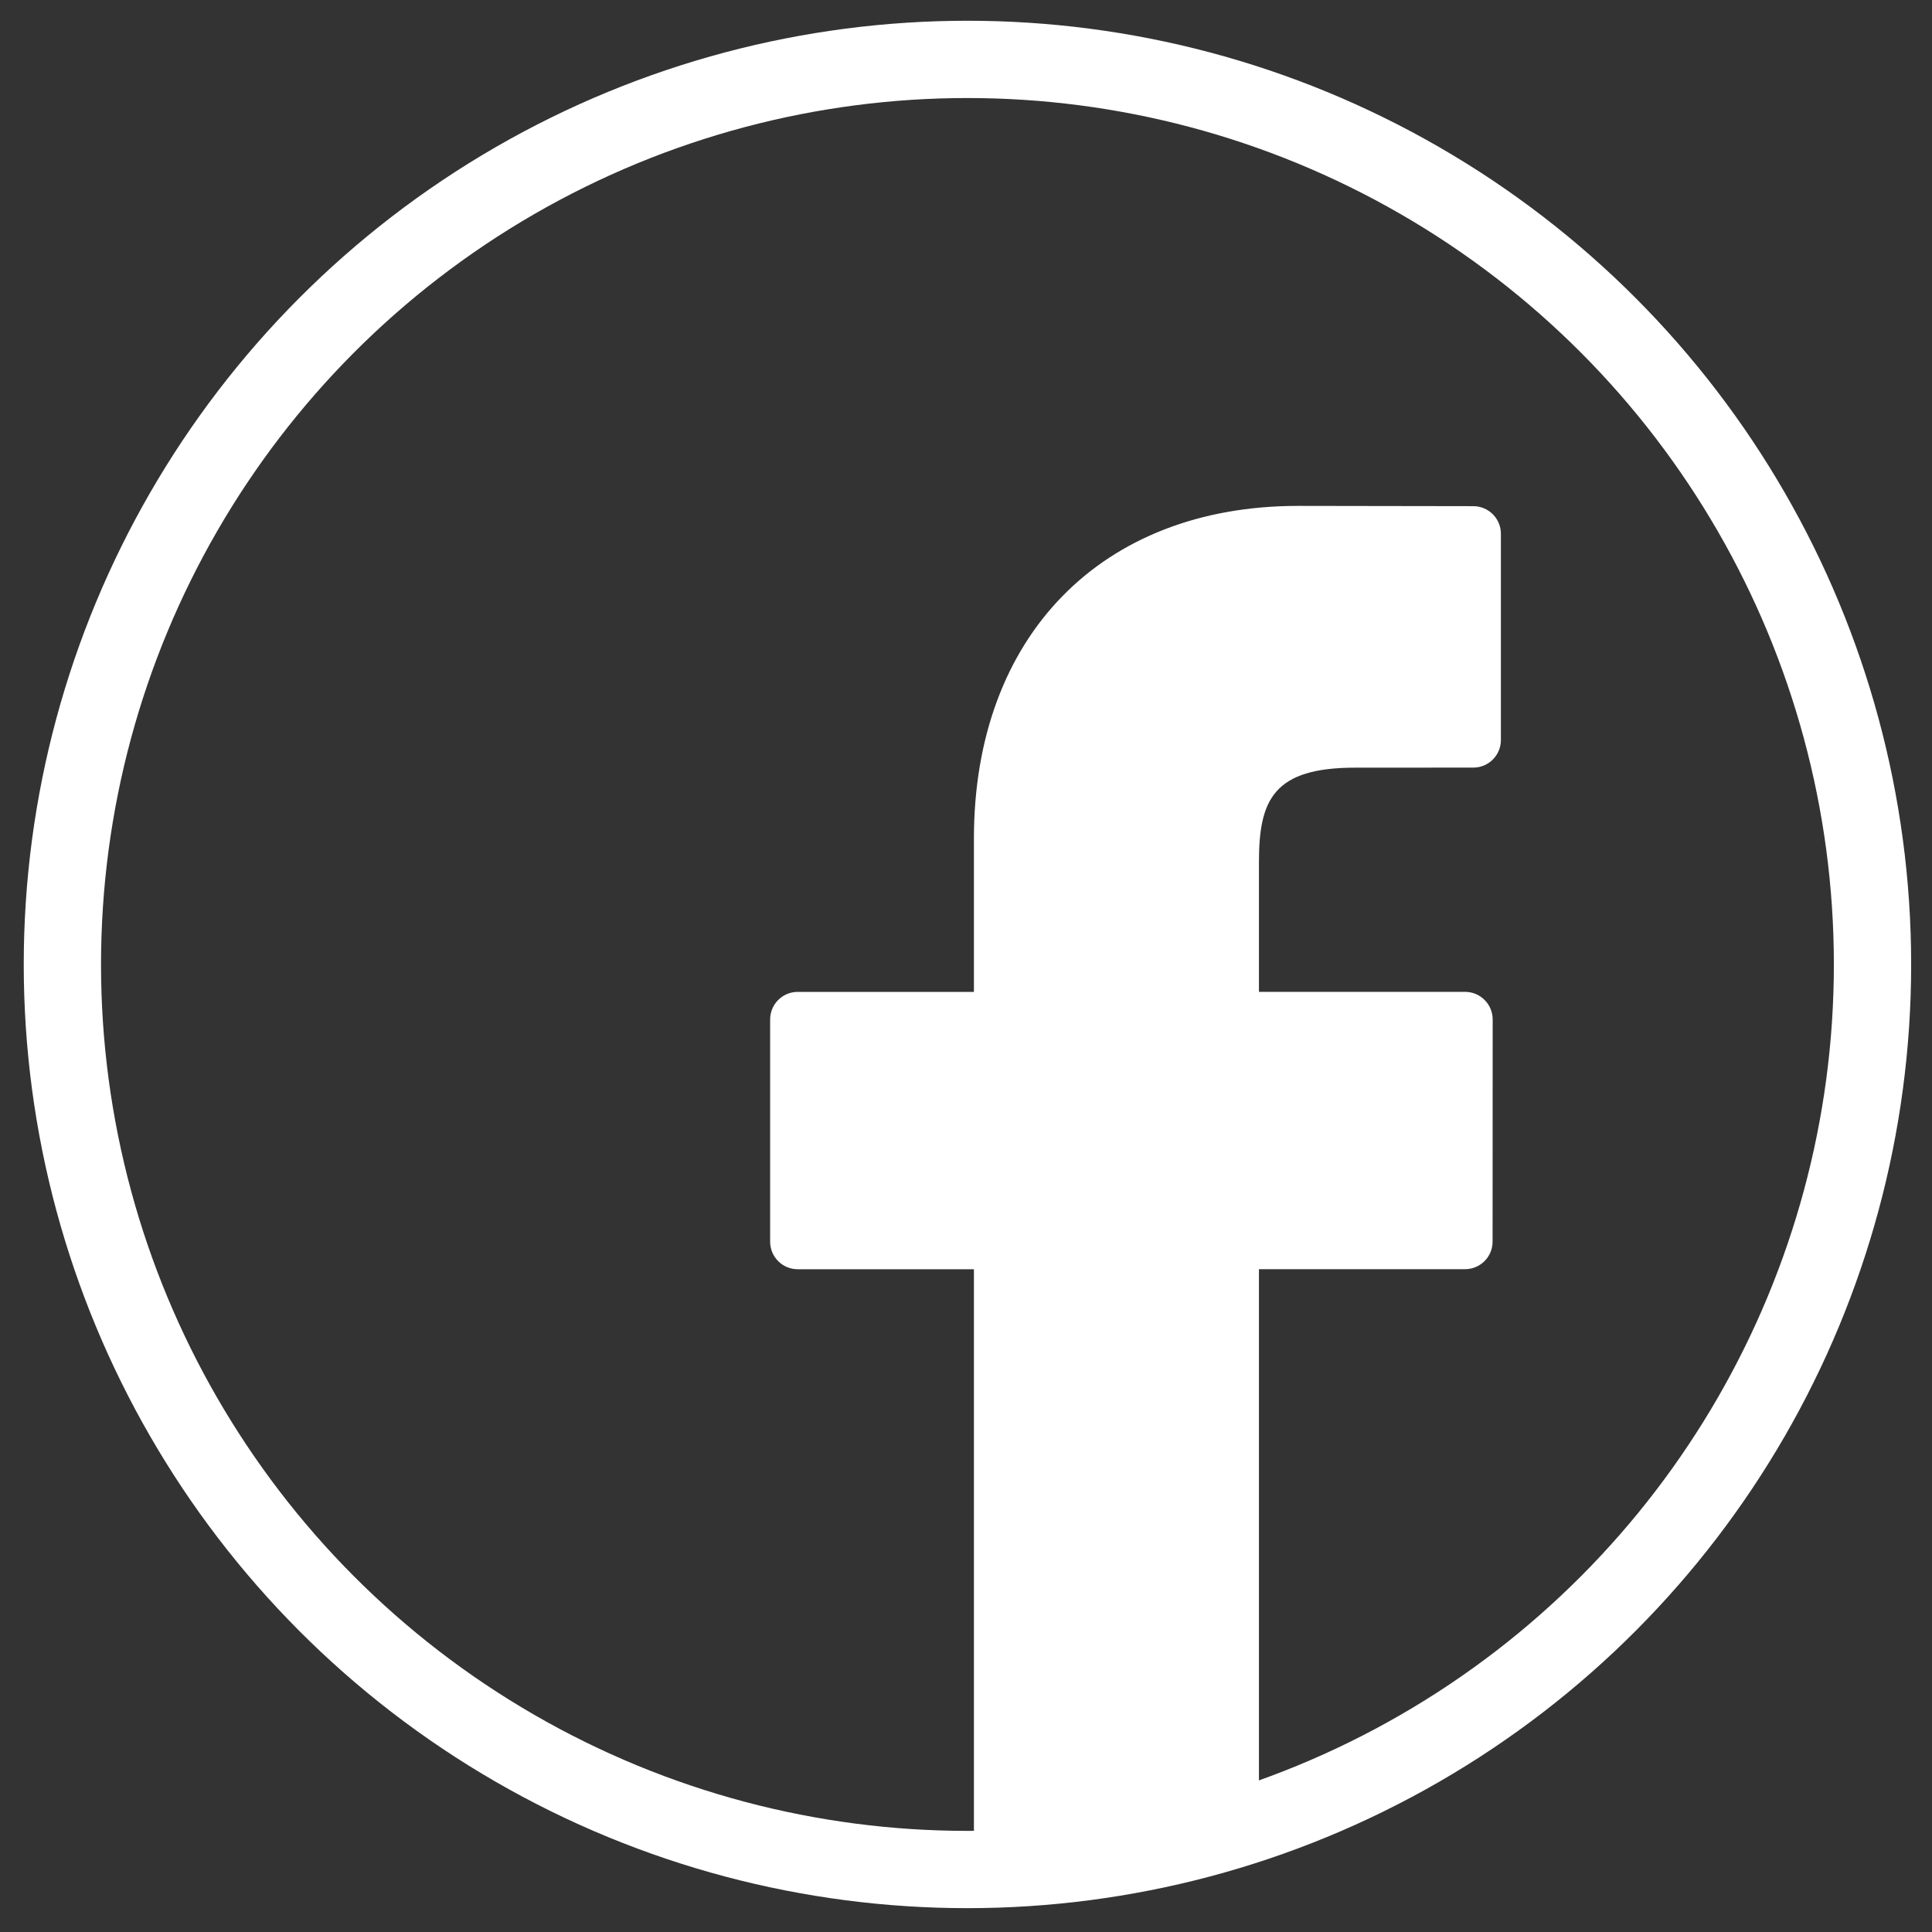
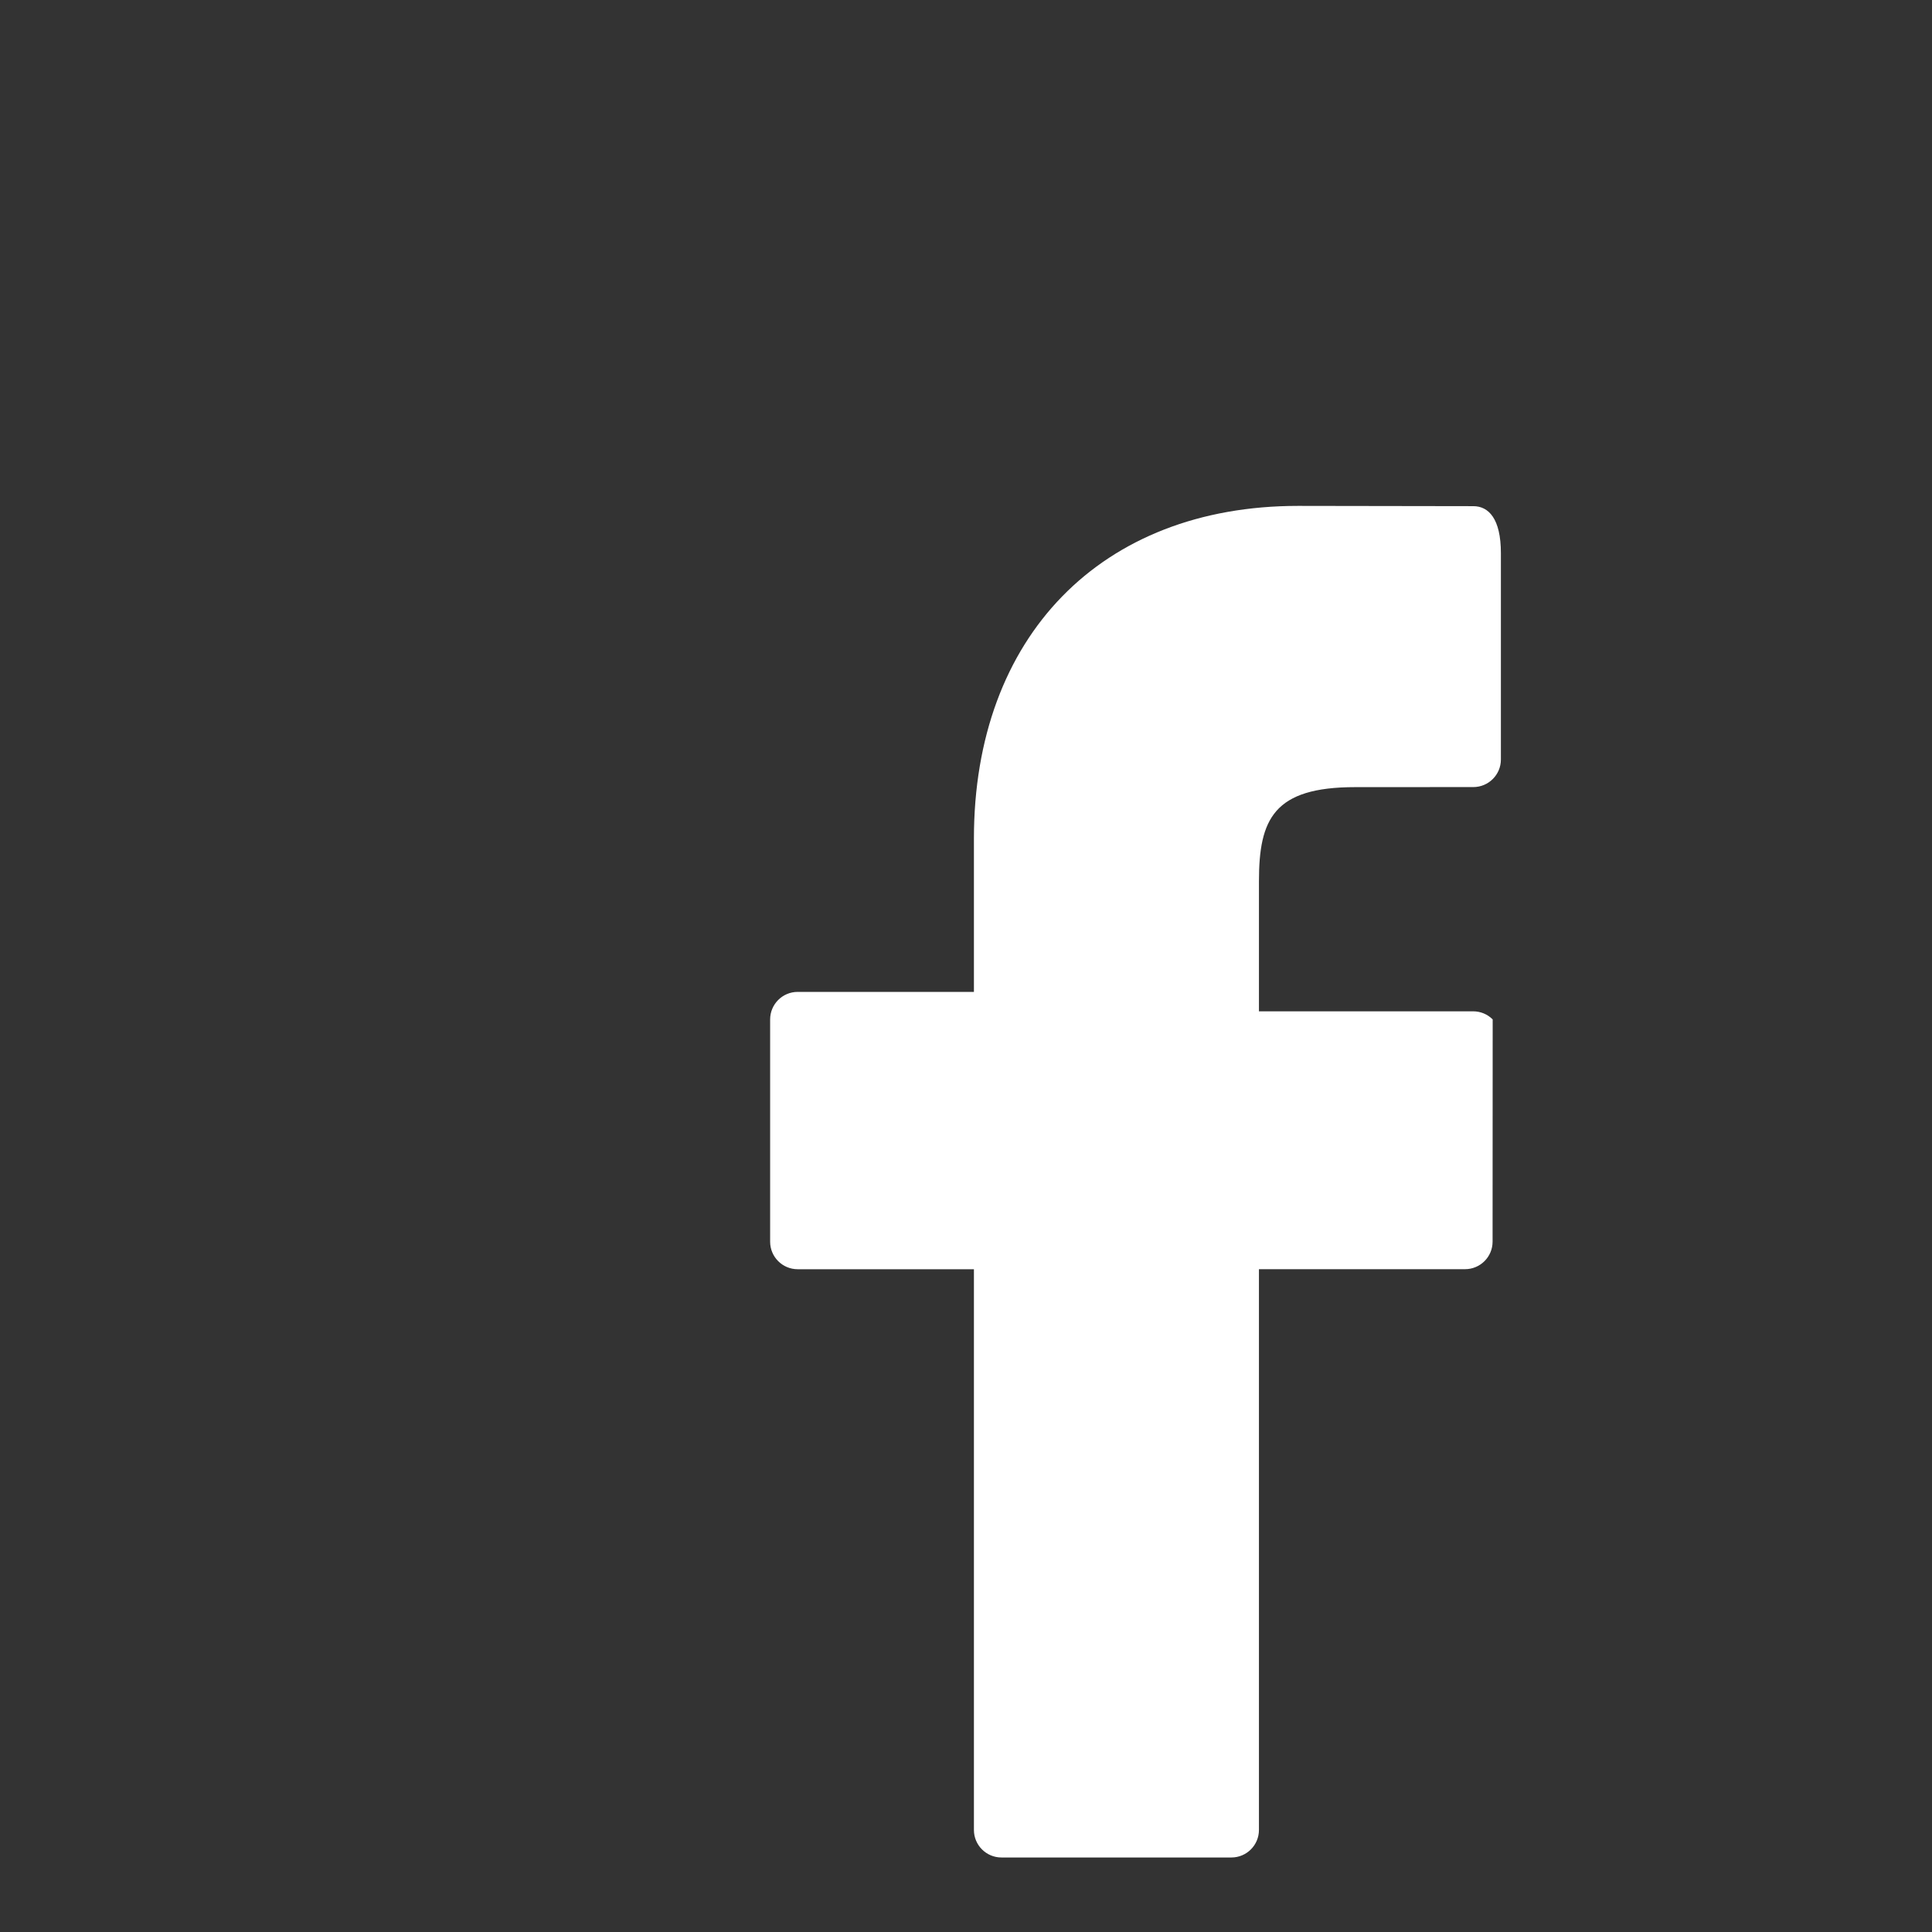
<svg xmlns="http://www.w3.org/2000/svg" version="1.1" id="Layer_1" x="0px" y="0px" width="100px" height="100px" viewBox="0 0 100 100" enable-background="new 0 0 100 100" xml:space="preserve">
  <rect x="0" y="0" width="100" height="100" fill="#333333" stroke="none" />
  <g>
-     <path fill="#FFFFFF" d="M76.26,26.199l-9.071-0.014c-10.192,0-16.779,6.758-16.779,17.217v7.938h-9.122   c-0.788,0-1.426,0.64-1.426,1.427v11.503c0,0.787,0.639,1.425,1.426,1.425h9.122v29.022c0,0.788,0.638,1.426,1.426,1.426h11.901   c0.788,0,1.426-0.638,1.426-1.426V65.693h10.666c0.789,0,1.427-0.638,1.427-1.425l0.005-11.503c0-0.377-0.151-0.741-0.419-1.008   c-0.268-0.27-0.631-0.419-1.01-0.419H65.163v-6.729c0-3.234,0.771-4.875,4.984-4.875l6.112-0.003c0.786,0,1.427-0.638,1.427-1.425   v-10.68C77.687,26.839,77.046,26.2,76.26,26.199z" />
+     <path fill="#FFFFFF" d="M76.26,26.199l-9.071-0.014c-10.192,0-16.779,6.758-16.779,17.217v7.938h-9.122   c-0.788,0-1.426,0.64-1.426,1.427v11.503c0,0.787,0.639,1.425,1.426,1.425h9.122v29.022c0,0.788,0.638,1.426,1.426,1.426h11.901   c0.788,0,1.426-0.638,1.426-1.426V65.693h10.666c0.789,0,1.427-0.638,1.427-1.425l0.005-11.503c-0.268-0.27-0.631-0.419-1.01-0.419H65.163v-6.729c0-3.234,0.771-4.875,4.984-4.875l6.112-0.003c0.786,0,1.427-0.638,1.427-1.425   v-10.68C77.687,26.839,77.046,26.2,76.26,26.199z" />
  </g>
-   <circle fill="none" stroke="#FFFFFF" stroke-width="4" stroke-miterlimit="10" cx="50.075" cy="49.92" r="46.846" />
</svg>